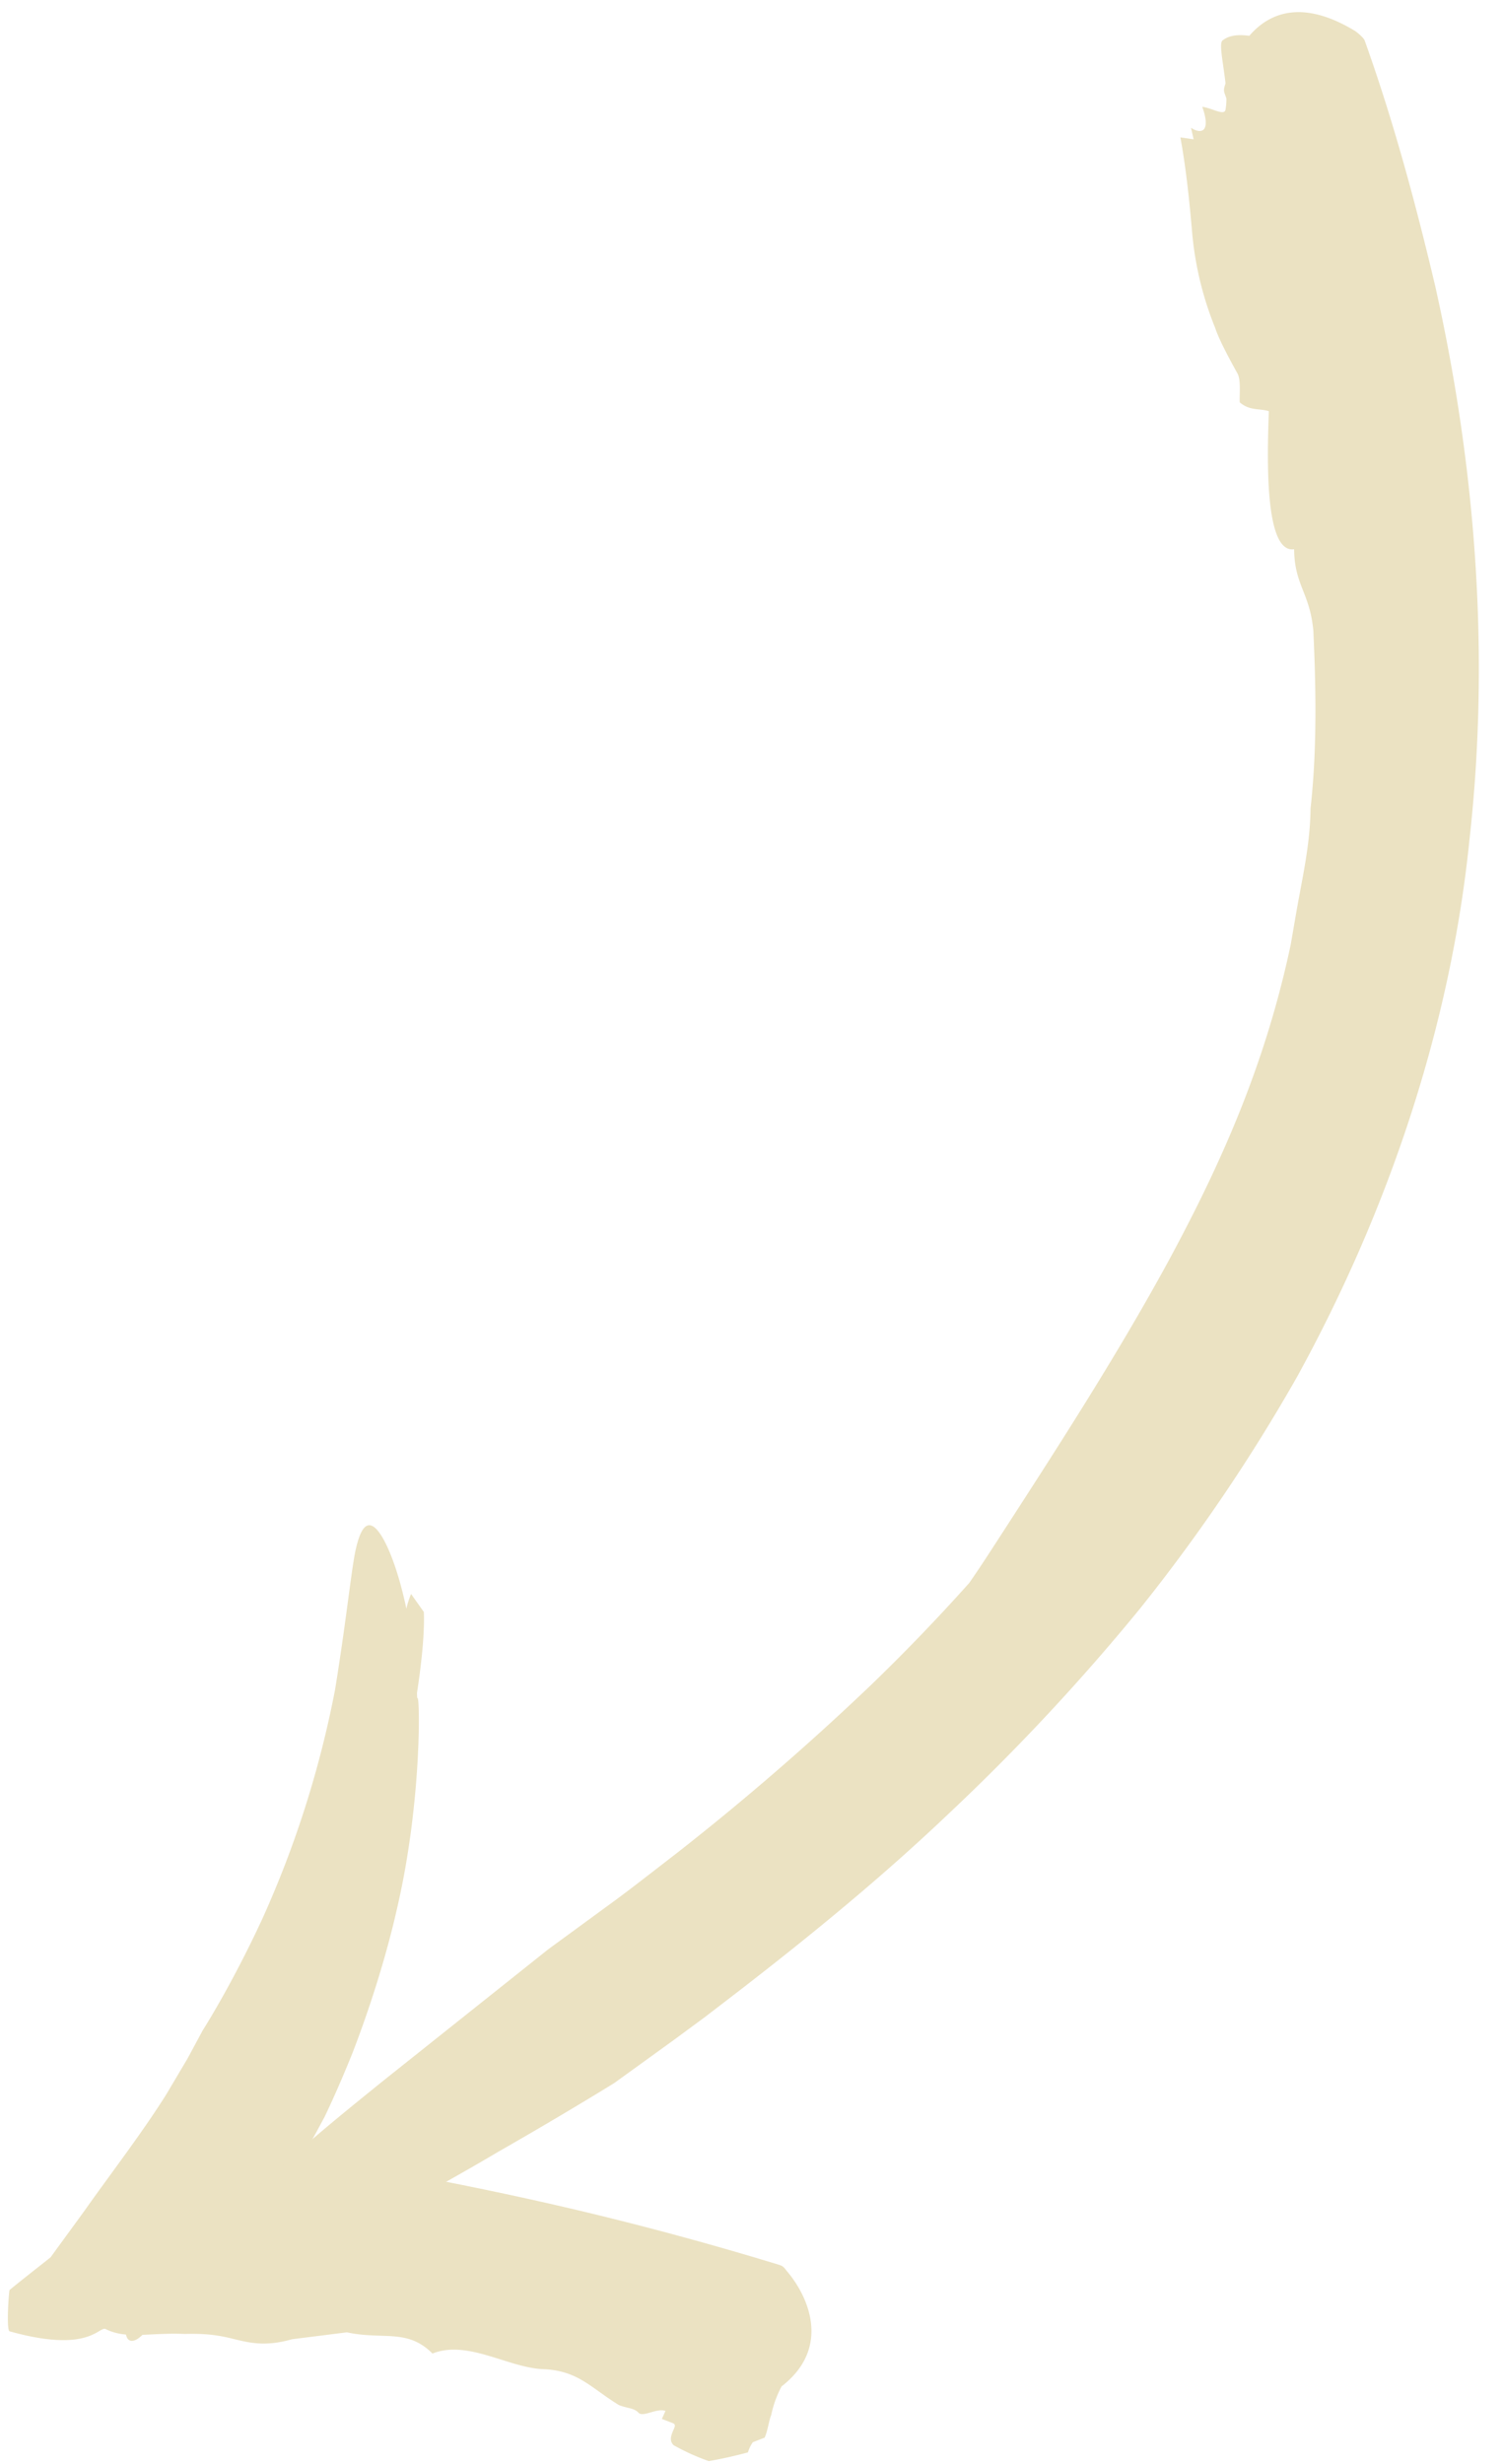
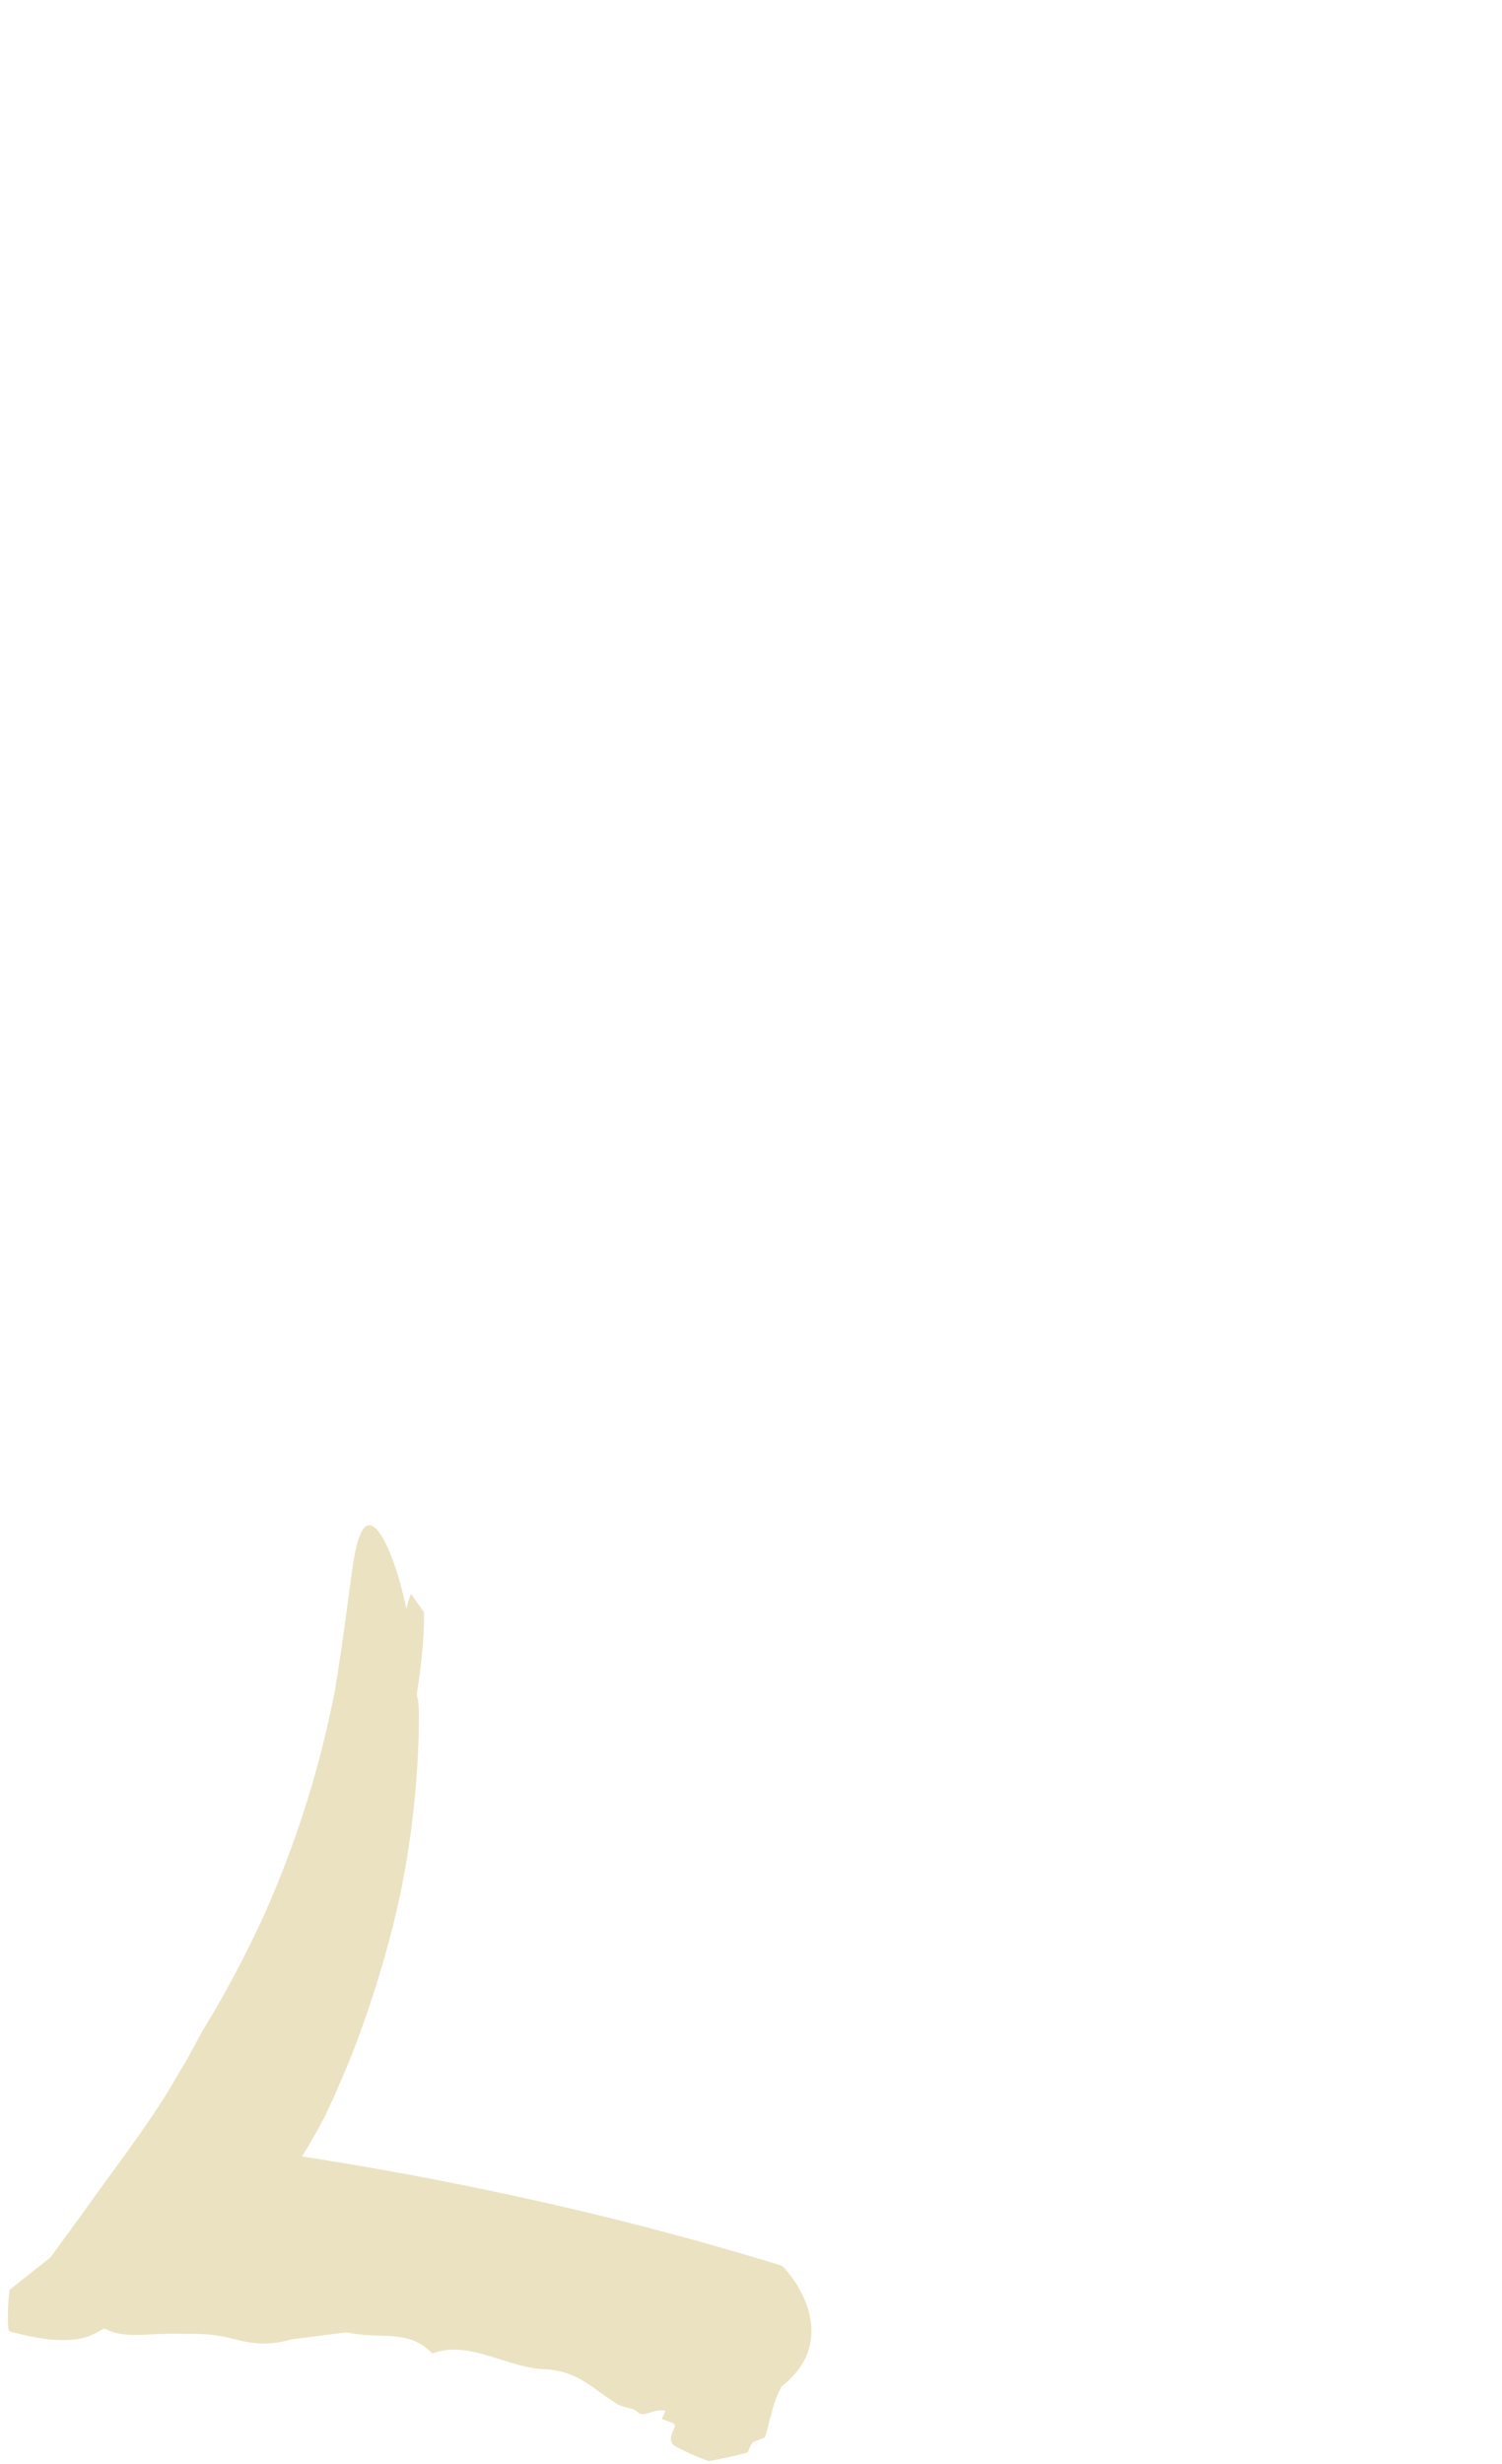
<svg xmlns="http://www.w3.org/2000/svg" width="25" height="41">
  <g fill="#EBE2C2" fill-rule="evenodd">
    <path d="M13.01 39.707a1.788 1.788 0 00-.175.484c-.039.087-.05.238-.108.37l-.197.077a.594.594 0 00-.081.169 7.452 7.452 0 01-.652.145c-.203-.072-.4-.16-.588-.267-.074-.08-.036-.168.002-.256.02-.044.039-.088-.008-.107l-.186-.072.059-.133c-.14-.054-.374.111-.448.03-.073-.08-.186-.072-.325-.127-.472-.288-.676-.574-1.262-.598-.586-.024-1.256-.493-1.843-.26-.418-.422-.828-.223-1.424-.353l-.913.115c-.385.11-.638.073-.862.022-.232-.054-.44-.124-.918-.11-.6-.026-.975.096-1.326-.083-.113-.04-.28.408-1.596.039-.055-.016-.014-.646 0-.687.17-.141.435-.347.683-.544l.055-.076.493-.676c.456-.646.97-1.31 1.379-1.961l.35-.59.254-.471s.477-.745.985-1.84a17.091 17.091 0 001.219-3.832c.175-1.08.25-1.81.325-2.24.082-.43.191-.565.326-.464.164.123.382.627.536 1.357a1.49 1.49 0 01.078-.245l.212.299c.014.261-.019.737-.114 1.35l.004.09c.044-.158.09 1.638-.324 3.444-.2.9-.496 1.789-.75 2.447-.262.654-.472 1.08-.472 1.08-.086.157-.166.316-.262.468l-.108.181.643.104c1.075.178 2.149.387 3.217.624 1.369.304 2.727.663 4.067 1.072.06.019.08.024.14.106.368.43.74 1.279-.085 1.92z" />
-     <path d="M2.284 38.328c-.331-.021-.497.046-.49-.132.01-.081.098-.231.277-.357.177-.128.421-.215.68-.279.057-.014.116-.028.176-.04l.216-.235c.137-.128.274-.237.419-.36.295-.231.609-.459.938-.686l.055-.053c.488-.486 1.165-1.03 1.849-1.583l2.722-2.168.957-.7c.34-.246.53-.396 1.2-.914a43.745 43.745 0 003.206-2.775c.57-.55 1.12-1.12 1.644-1.707.12-.173.236-.347.35-.523 1.123-1.732 2.089-3.228 2.951-4.806.853-1.576 1.616-3.244 2.049-5.291l.103-.595c.098-.55.222-1.09.227-1.67.117-1.046.085-2.12.047-2.96-.06-.636-.313-.75-.32-1.355-.496.075-.448-1.527-.421-2.297-.161-.05-.315-.002-.484-.147-.008-.096.024-.368-.037-.479-.123-.222-.304-.553-.371-.757a5.512 5.512 0 01-.38-1.54c-.047-.55-.104-1.11-.2-1.633l.22.032-.043-.191c.187.12.33.05.187-.35.165.023.354.147.385.057a.97.97 0 00.017-.195 24.559 24.559 0 00-.025-.07c-.019-.057-.025-.076.007-.171 0-.004.002-.007.003-.01-.035-.324-.11-.655-.053-.712.12-.097.278-.102.449-.08.335-.39.888-.61 1.76-.081.026.016.13.1.158.153.477 1.33.849 2.707 1.177 4.095.665 2.968.917 6.092.57 9.206-.316 3.117-1.353 6.176-2.862 8.927a29.369 29.369 0 01-2.628 3.878 35.818 35.818 0 01-3.16 3.387c-1.112 1.06-2.292 2.026-3.49 2.952l-.582.447-.503.371-1.01.73s-.826.513-1.947 1.153C7.18 36.47 5.7 37.207 4.826 37.96c-.268.326-.609.503-.938.529-.348.043-.556-.002-.748-.027-.154-.025-.288-.05-.405-.07-.09.12-.175.235-.26.341-.389.505-.508.025-.232-.35l.041-.055z" />
  </g>
</svg>